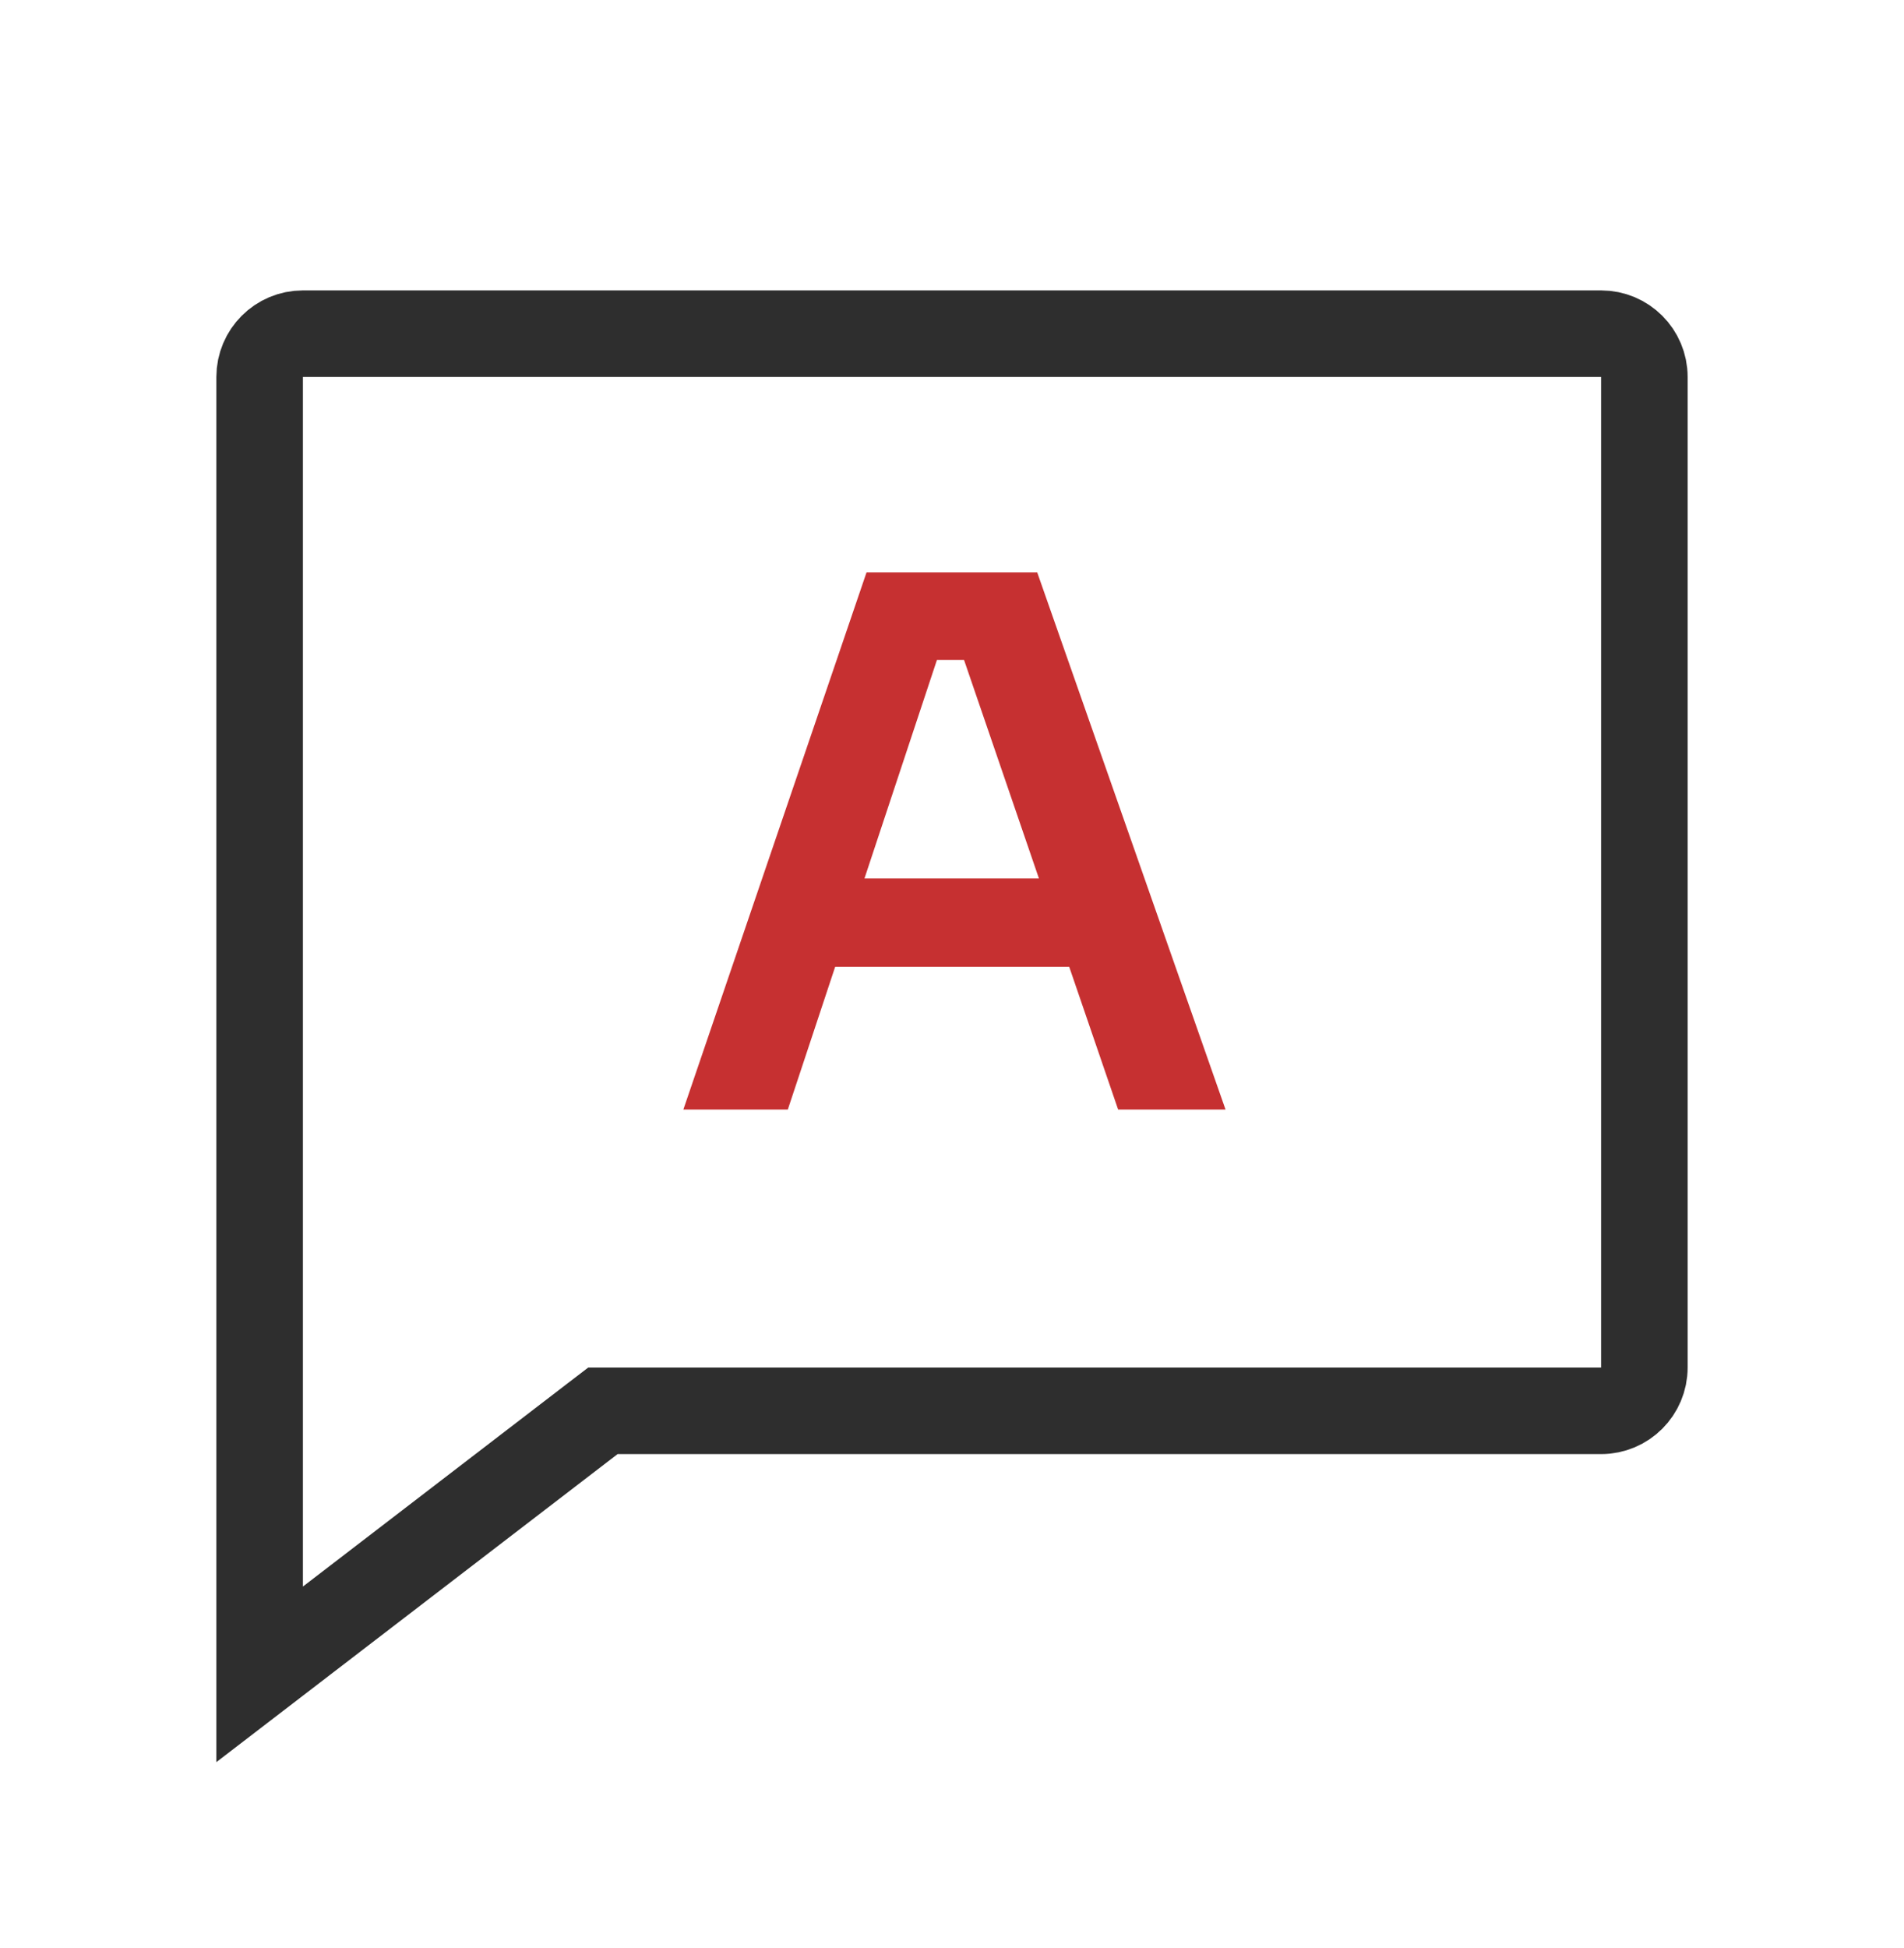
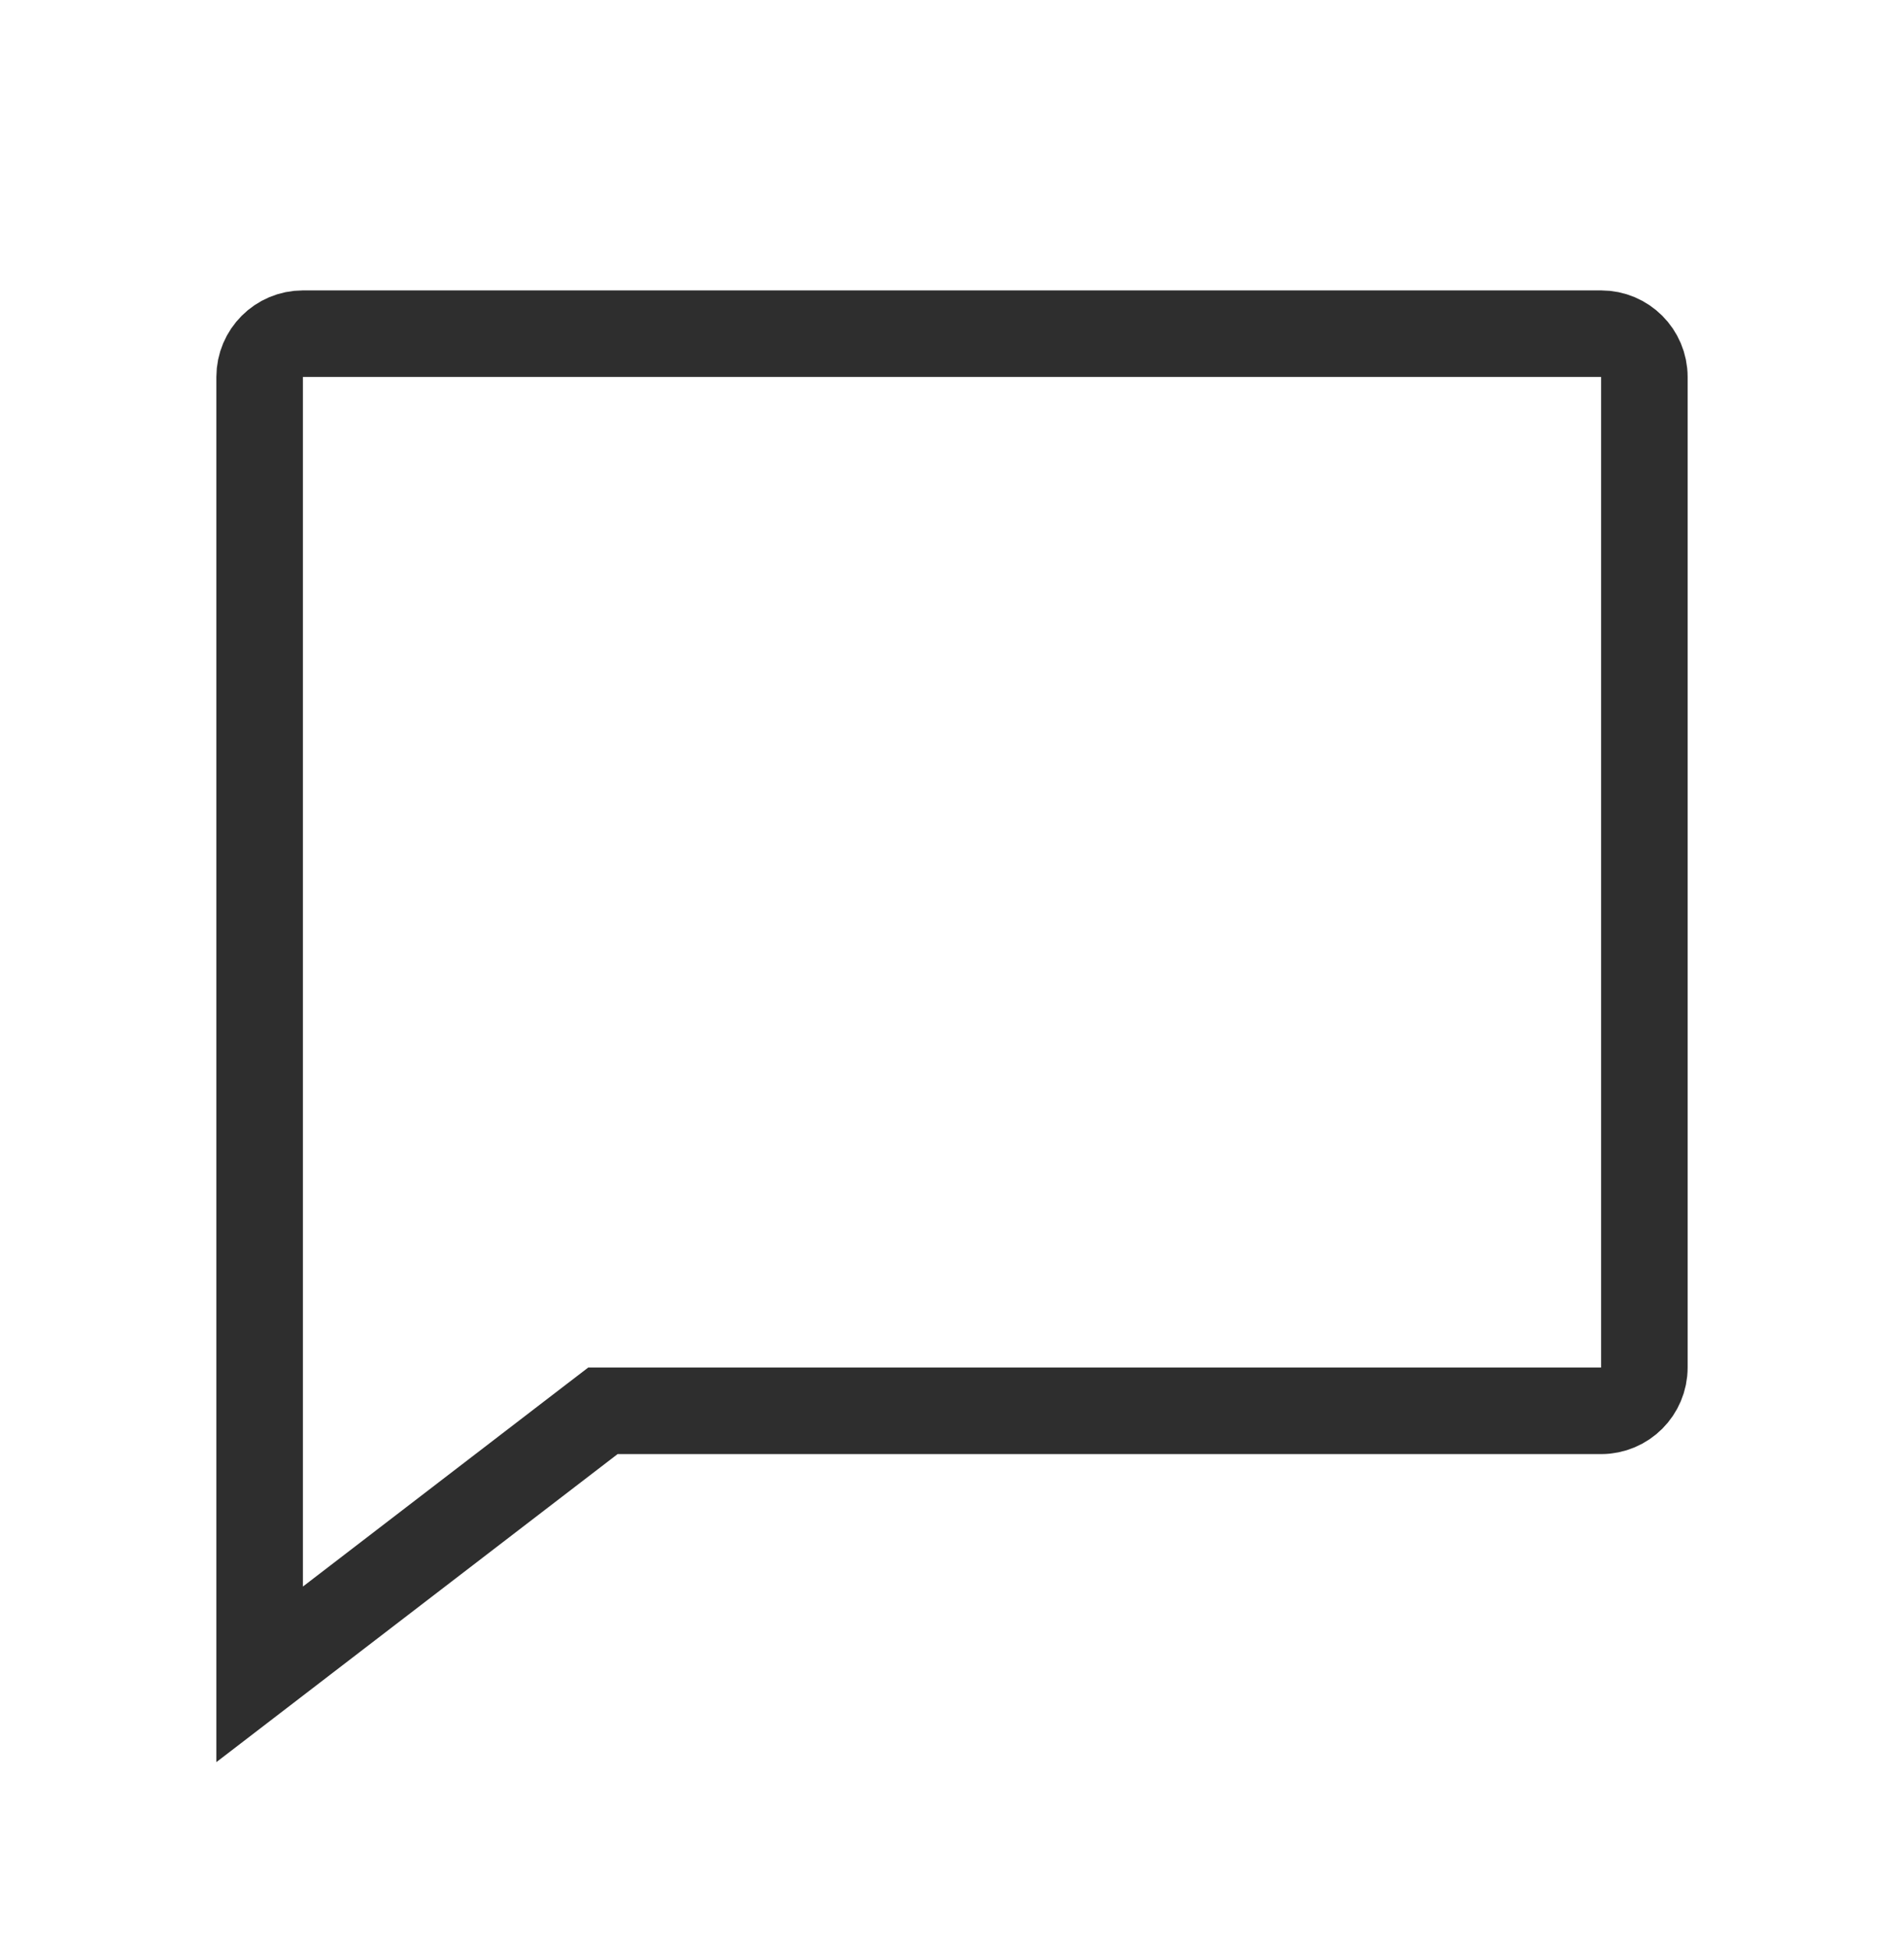
<svg xmlns="http://www.w3.org/2000/svg" width="44" height="45" viewBox="0 0 44 45" fill="none">
  <path d="M14.273 32.593H13.933L13.664 32.799L6 38.681V8.709C6 8.157 6.448 7.709 7 7.709H37C37.552 7.709 38 8.157 38 8.709V31.593C38 32.145 37.552 32.593 37 32.593H14.273Z" stroke="#2E2E2E" stroke-width="2" />
-   <path d="M15.792 25.633L20.025 13.223H23.969L28.321 25.633H25.839L22.15 14.872L23.017 15.246H20.892L21.776 14.872L18.206 25.633H15.792ZM18.75 22.335L19.515 20.295H24.547L25.295 22.335H18.75Z" fill="#C63031" />
</svg>